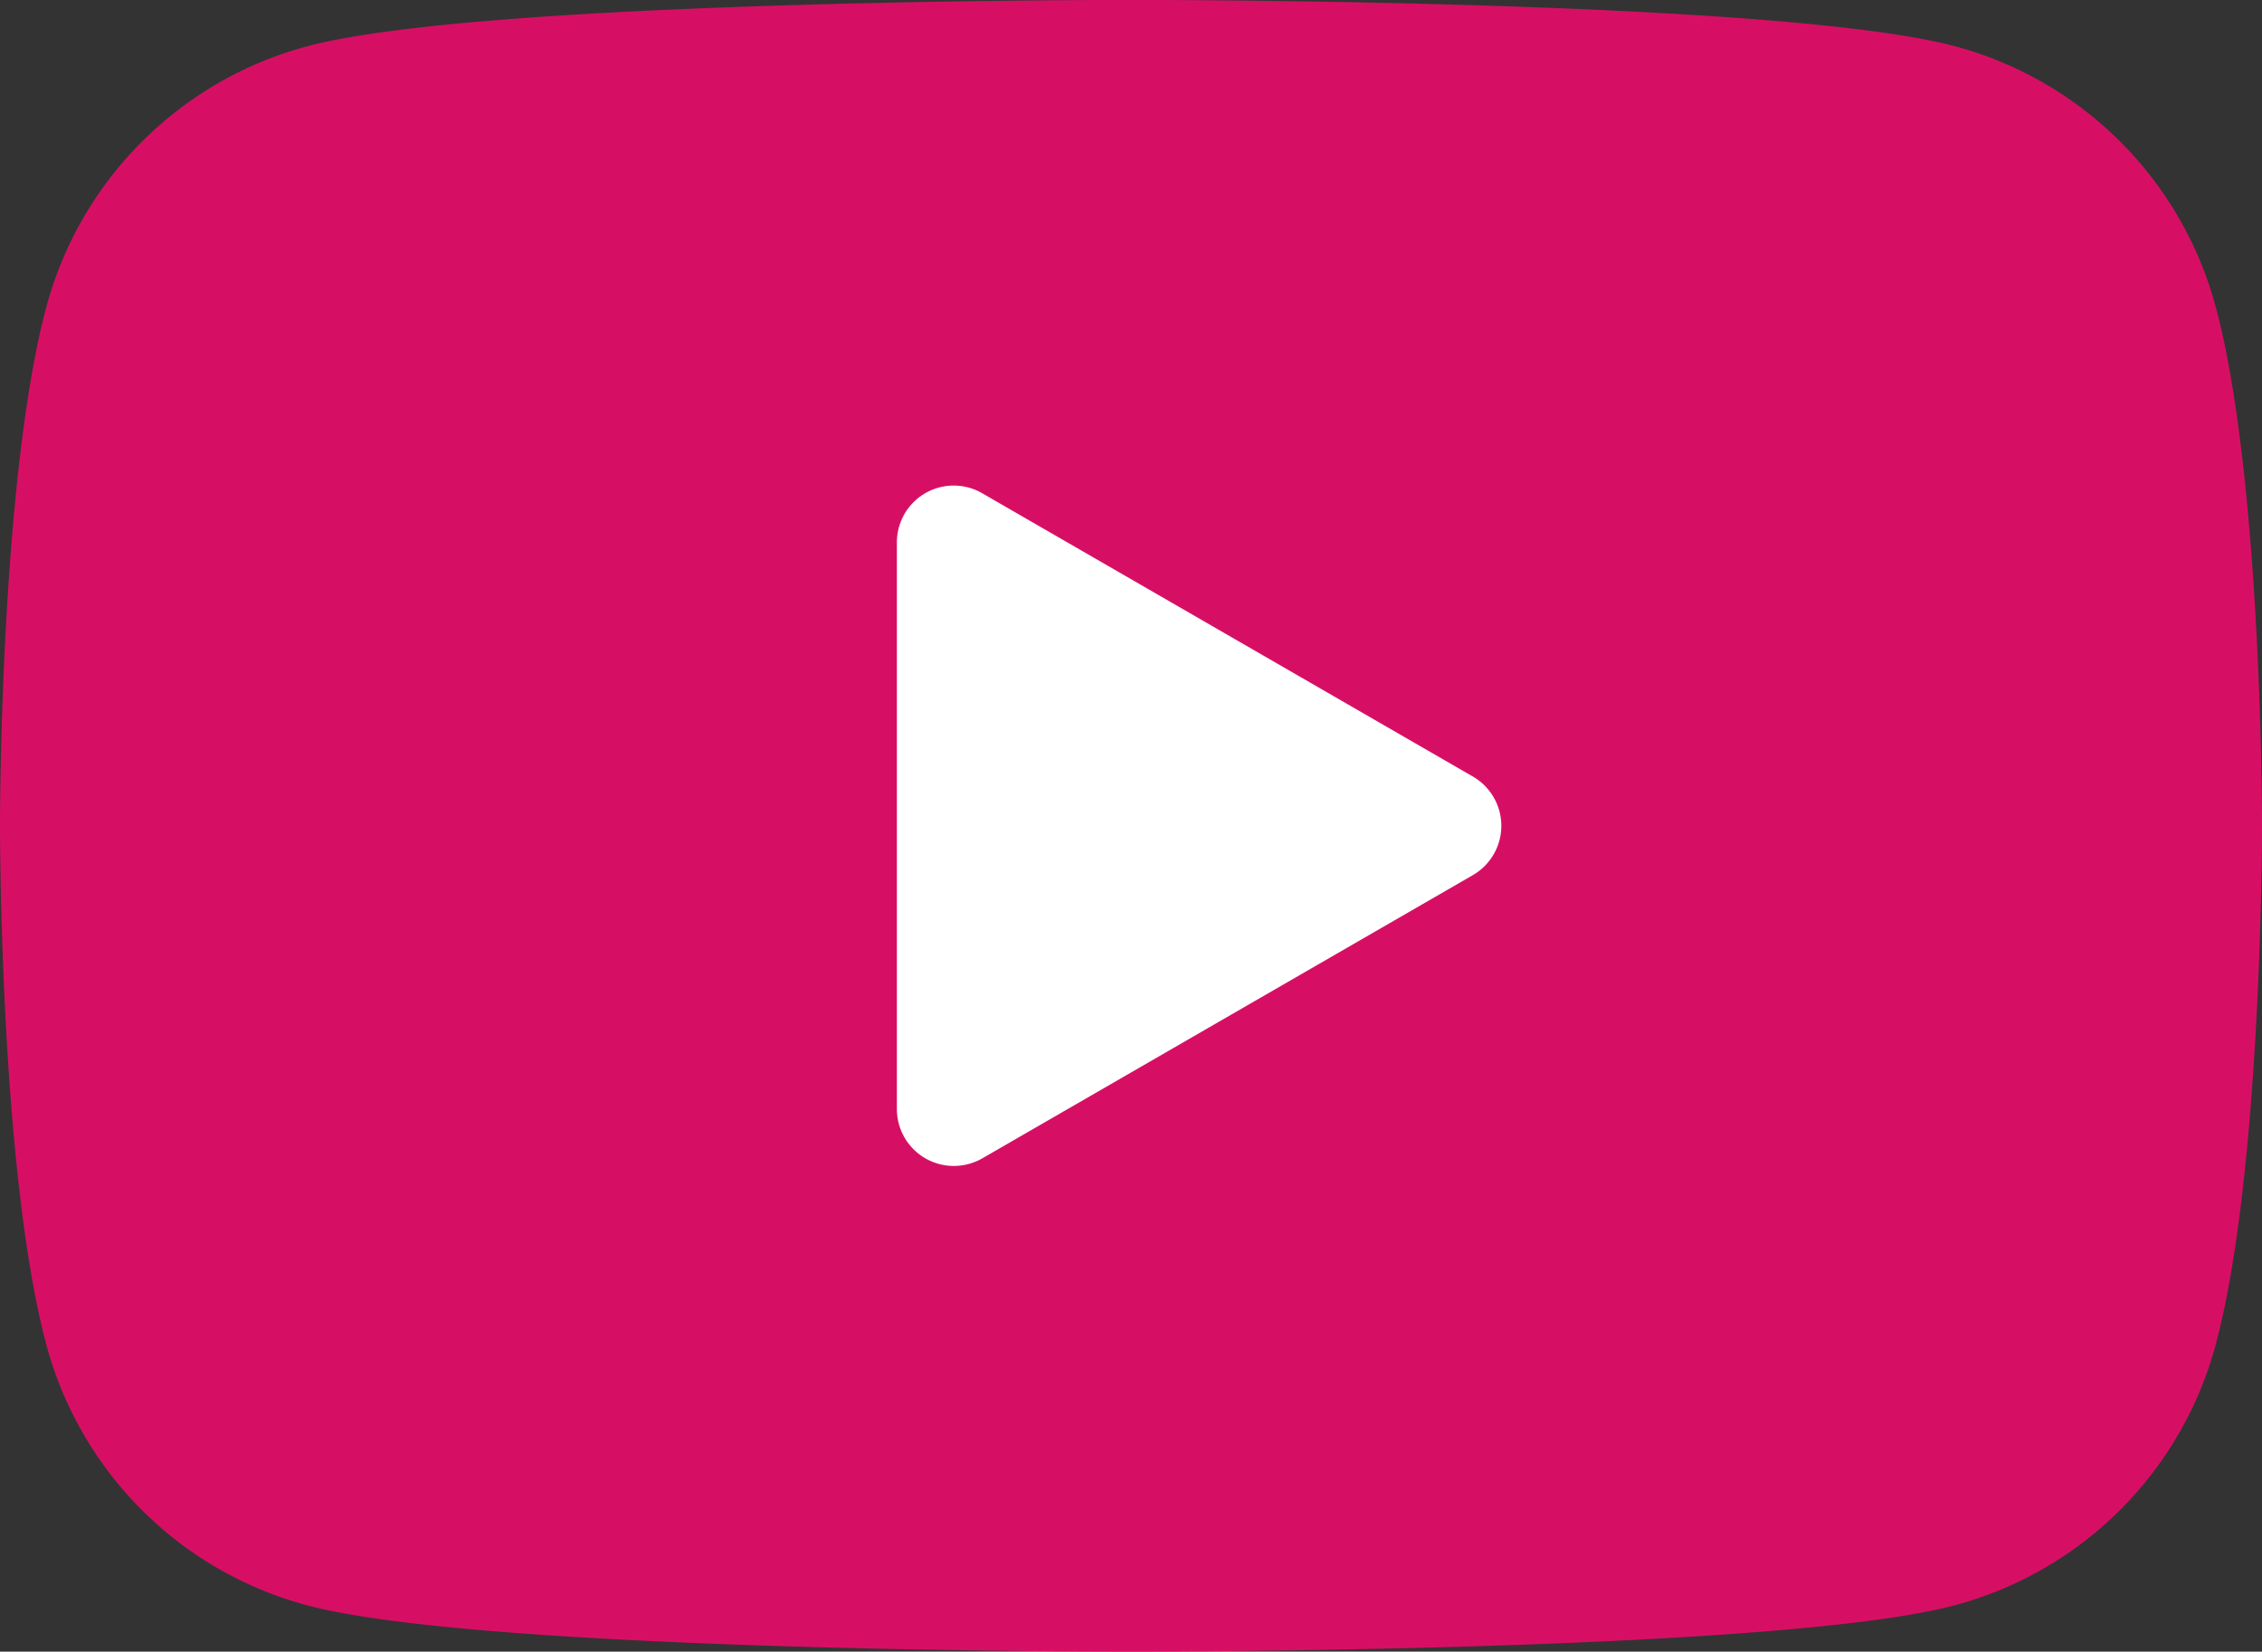
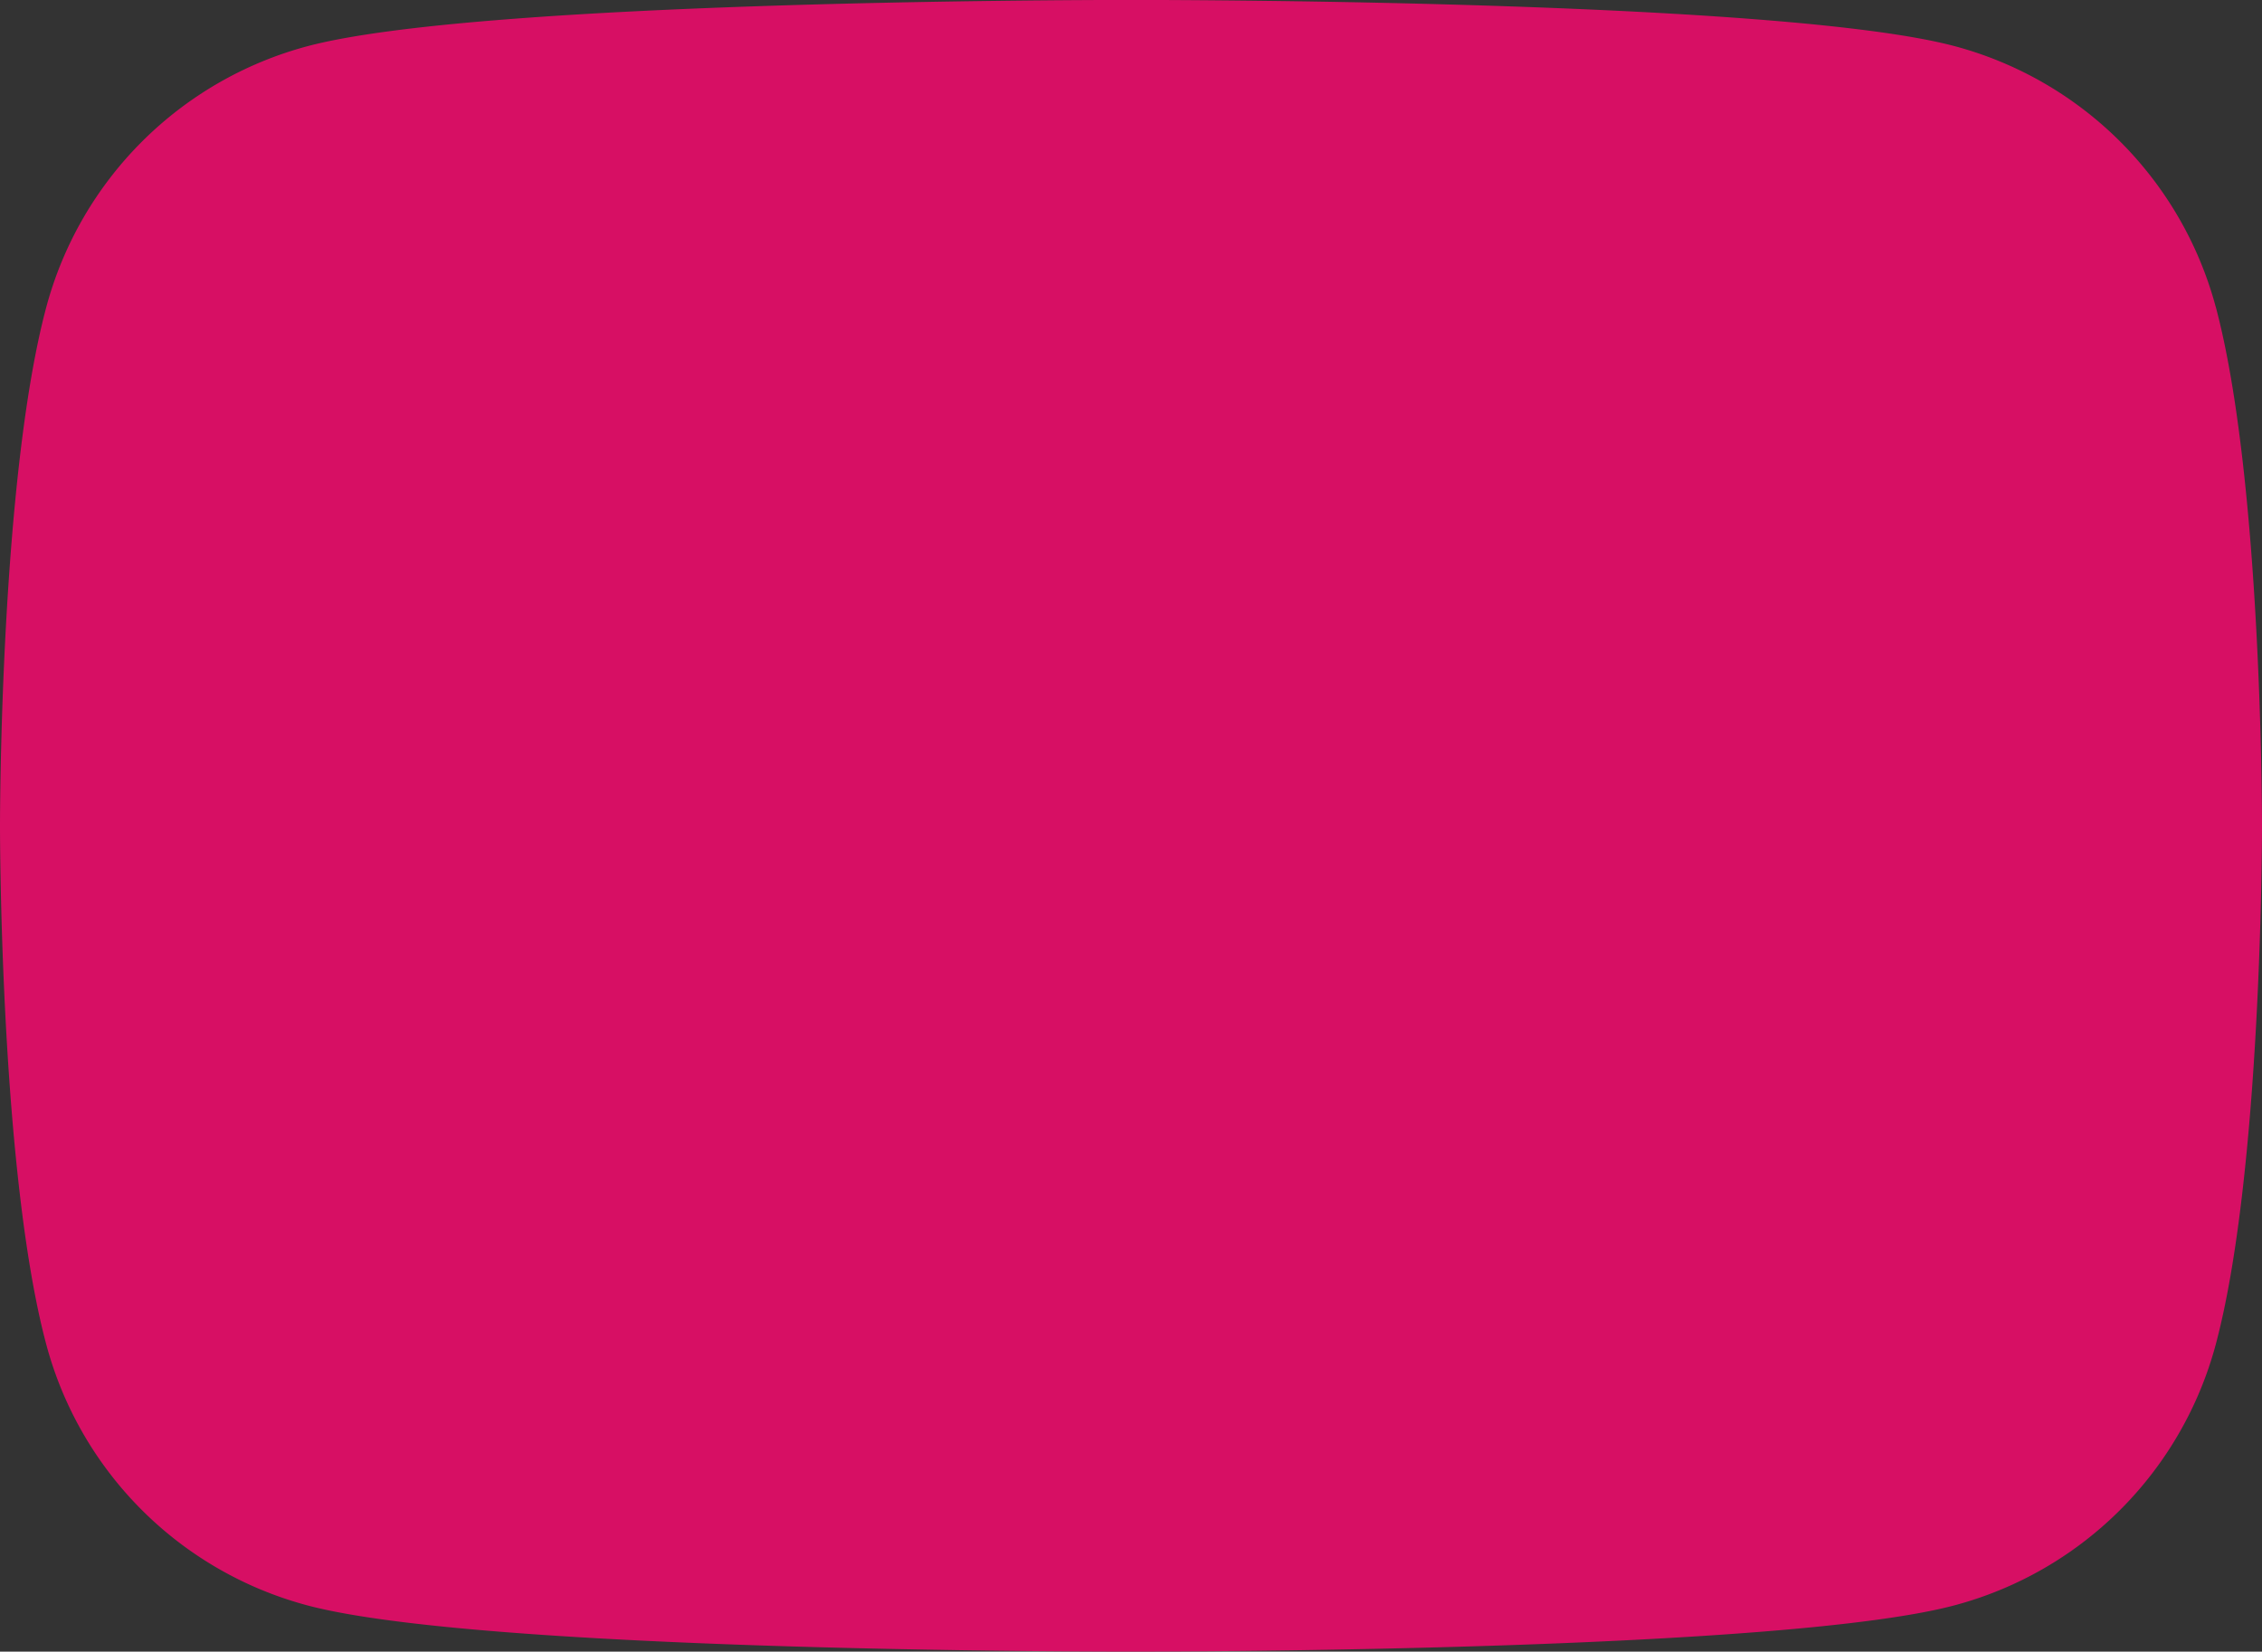
<svg xmlns="http://www.w3.org/2000/svg" version="1.1" id="Shopicons" x="0" y="0" xml:space="preserve" viewBox="4.13 9.5 39.74 29.02">
  <rect x="4.13" y="9.5" width="39.74" height="29.02" fill="#333333" stroke="none" />
  <style>.st2,.st3{fill:none;stroke:#666;stroke-width:4;stroke-miterlimit:10}.st3{stroke-width:6}</style>
  <g id="youtube_00000103975802115179222730000012269648027945476753_">
    <path d="M0 .011h48v48H0v-48z" fill="none" />
    <path d="M24 38.519c-1.171 0-11.525-.022-14.481-.815a6.474 6.474 0 0 1-4.574-4.574c-.807-3.007-.815-8.872-.815-9.12s.009-6.113.815-9.12a6.484 6.484 0 0 1 4.575-4.575c2.955-.793 13.309-.816 14.48-.816s11.525.022 14.482.815a6.481 6.481 0 0 1 4.574 4.574v.001h.001c.805 3.007.813 8.871.813 9.119s-.009 6.113-.814 9.12a6.48 6.48 0 0 1-4.576 4.575c-2.955.793-13.309.816-14.48.816z" fill="#d70f64" />
-     <path d="M20.887 29.986a1 1 0 0 1-1-1v-9.953a.998.998 0 0 1 1.5-.866l8.619 4.977a1 1 0 0 1 0 1.732l-8.619 4.977a1.012 1.012 0 0 1-.5.133z" fill="#ffffff" />
  </g>
</svg>